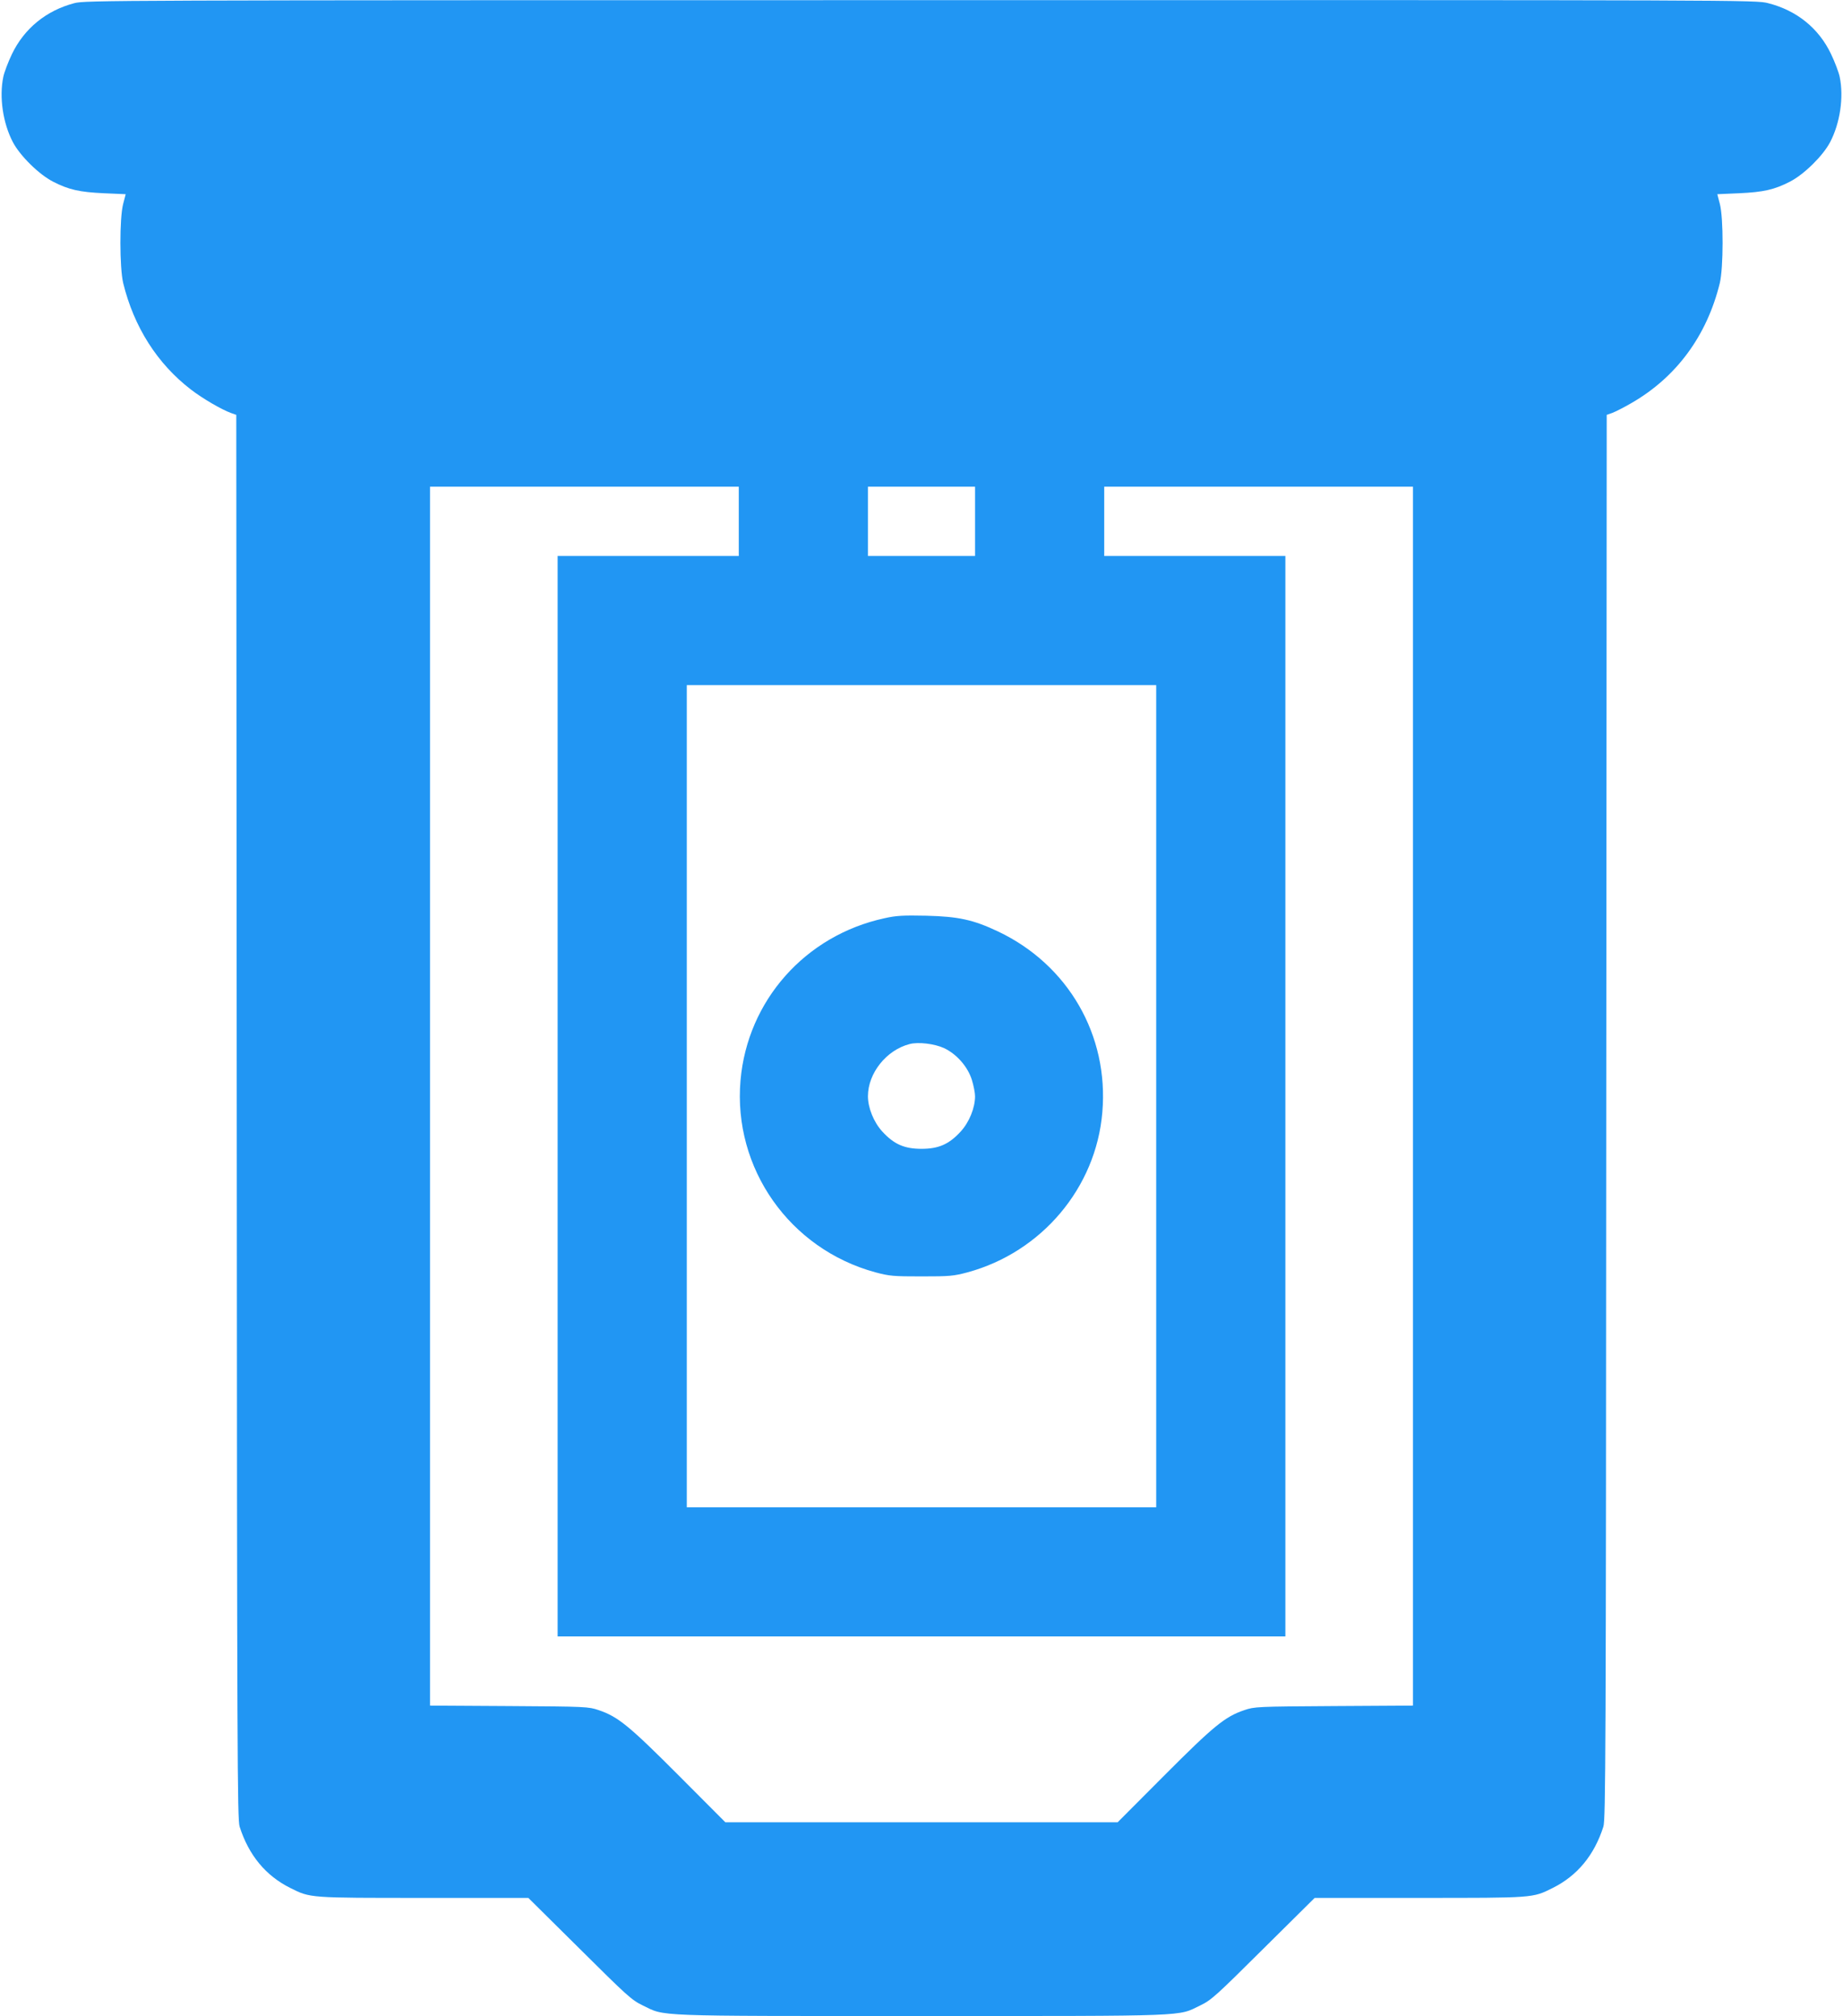
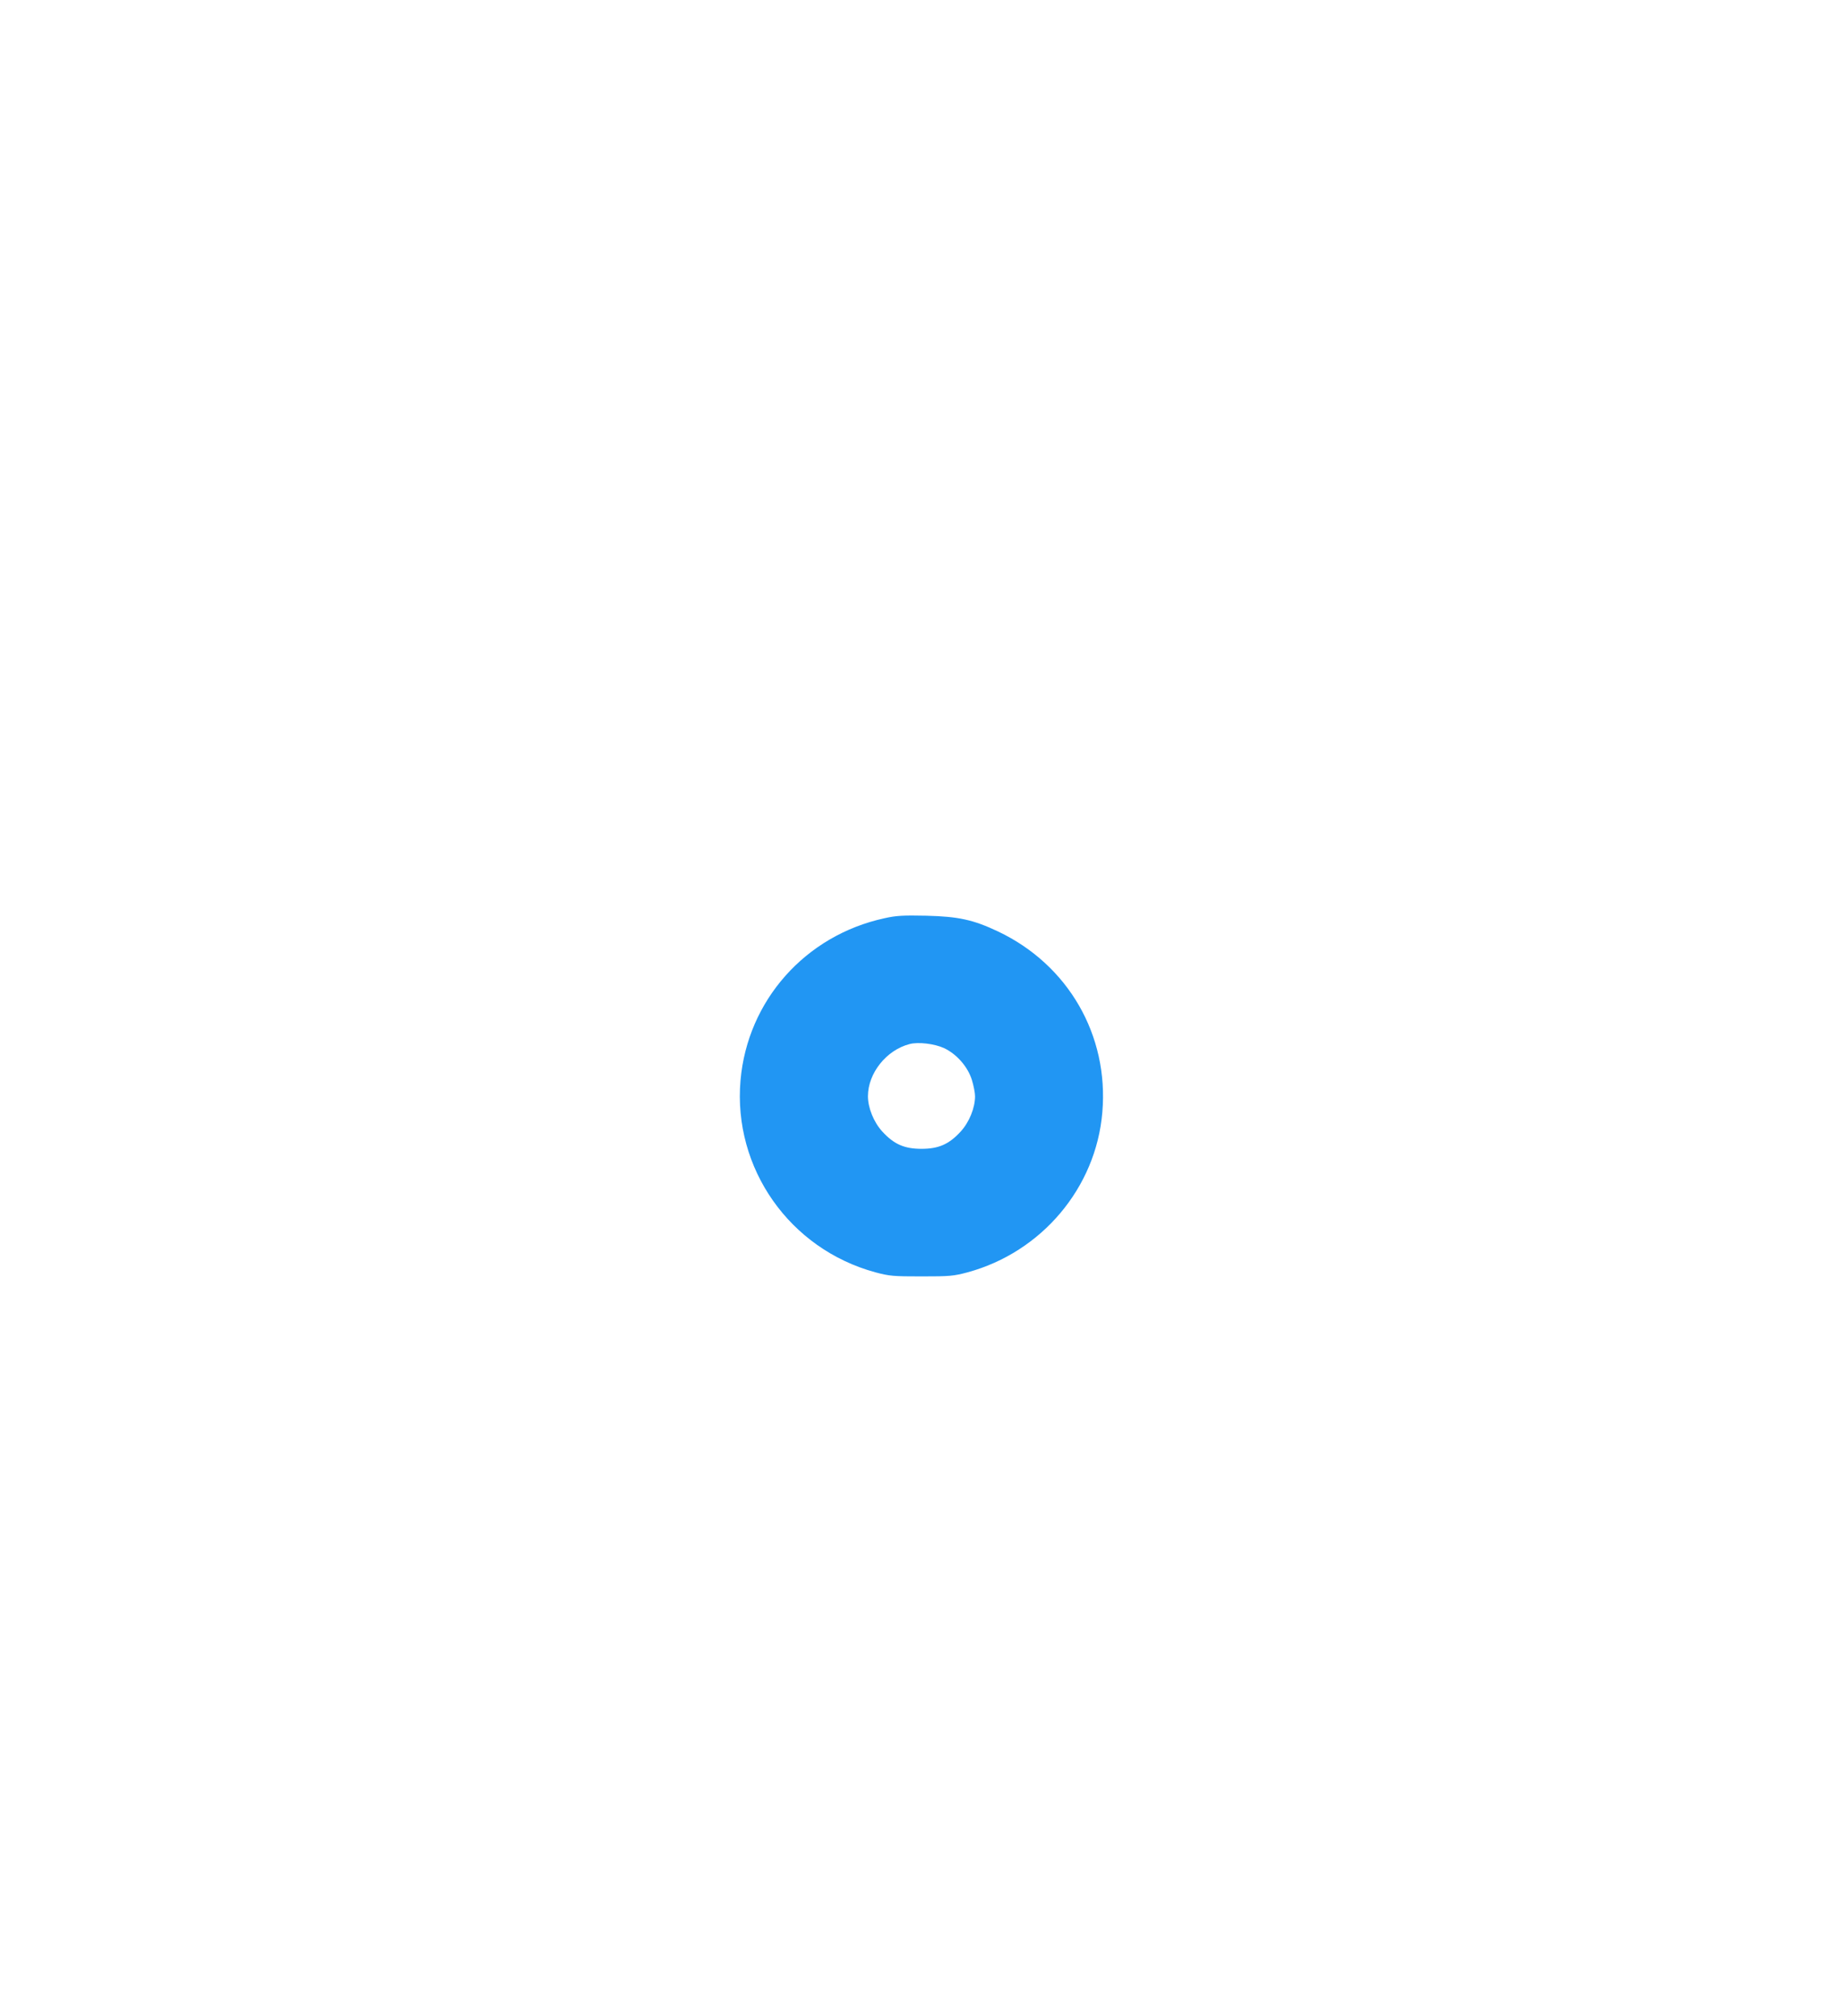
<svg xmlns="http://www.w3.org/2000/svg" version="1.0" width="1170pt" height="1280pt" viewBox="0 0 1170 1280" preserveAspectRatio="xMidYMid meet">
  <g transform="translate(0,1280) scale(0.1,-0.1)" fill="#2196f3" stroke="none">
-     <path d="M472 12780 c-179 -47 -318 -161 -396 -323 -24 -50 -49 -116 -55 -145 -27 -130 -2 -295 61 -415 46 -87 165 -204 254 -250 99 -51 168 -67 325 -74 l137 -6 -16 -61 c-24 -91 -23 -406 0 -503 68 -279 217 -513 431 -677 74 -57 193 -126 253 -148 l34 -12 3 -4455 c2 -4080 4 -4460 18 -4508 58 -182 166 -313 324 -391 126 -63 118 -62 846 -62 l663 0 326 -323 c302 -300 330 -326 401 -360 144 -70 46 -67 1769 -67 1723 0 1625 -3 1769 67 71 34 99 60 401 360 l326 323 663 0 c728 0 720 -1 846 62 158 78 266 209 324 391 14 48 16 428 18 4508 l3 4455 37 13 c20 8 74 35 120 62 285 164 479 427 561 762 23 97 24 412 0 503 l-16 61 137 6 c157 7 226 23 325 74 89 46 208 163 254 250 63 120 88 285 61 415 -6 29 -31 95 -55 145 -78 164 -218 277 -400 323 -76 20 -134 20 -5378 19 -5183 0 -5303 -1 -5374 -19z m4218 -3290 l0 -220 -575 0 -575 0 0 -3430 0 -3430 2310 0 2310 0 0 3430 0 3430 -575 0 -575 0 0 220 0 220 980 0 980 0 0 -3870 0 -3869 -502 -3 c-490 -3 -505 -4 -569 -26 -122 -41 -194 -100 -509 -416 l-295 -296 -1245 0 -1245 0 -295 296 c-315 316 -387 375 -509 416 -64 22 -79 23 -568 26 l-503 3 0 3869 0 3870 980 0 980 0 0 -220z m1500 0 l0 -220 -340 0 -340 0 0 220 0 220 340 0 340 0 0 -220z m1150 -3650 l0 -2610 -1490 0 -1490 0 0 2610 0 2610 1490 0 1490 0 0 -2610z" />
    <path d="M5615 6970 c-503 -109 -870 -523 -914 -1030 -48 -558 312 -1070 856 -1218 90 -24 113 -26 293 -26 180 0 203 2 293 26 470 128 815 537 855 1016 42 489 -217 937 -662 1148 -158 75 -253 95 -456 100 -146 3 -190 1 -265 -16z m379 -825 c80 -38 150 -118 176 -202 11 -36 20 -82 20 -103 0 -74 -37 -165 -91 -224 -74 -81 -140 -110 -249 -110 -109 0 -175 29 -249 110 -54 59 -91 150 -91 224 0 146 117 293 264 331 56 15 160 2 220 -26z" />
  </g>
</svg>